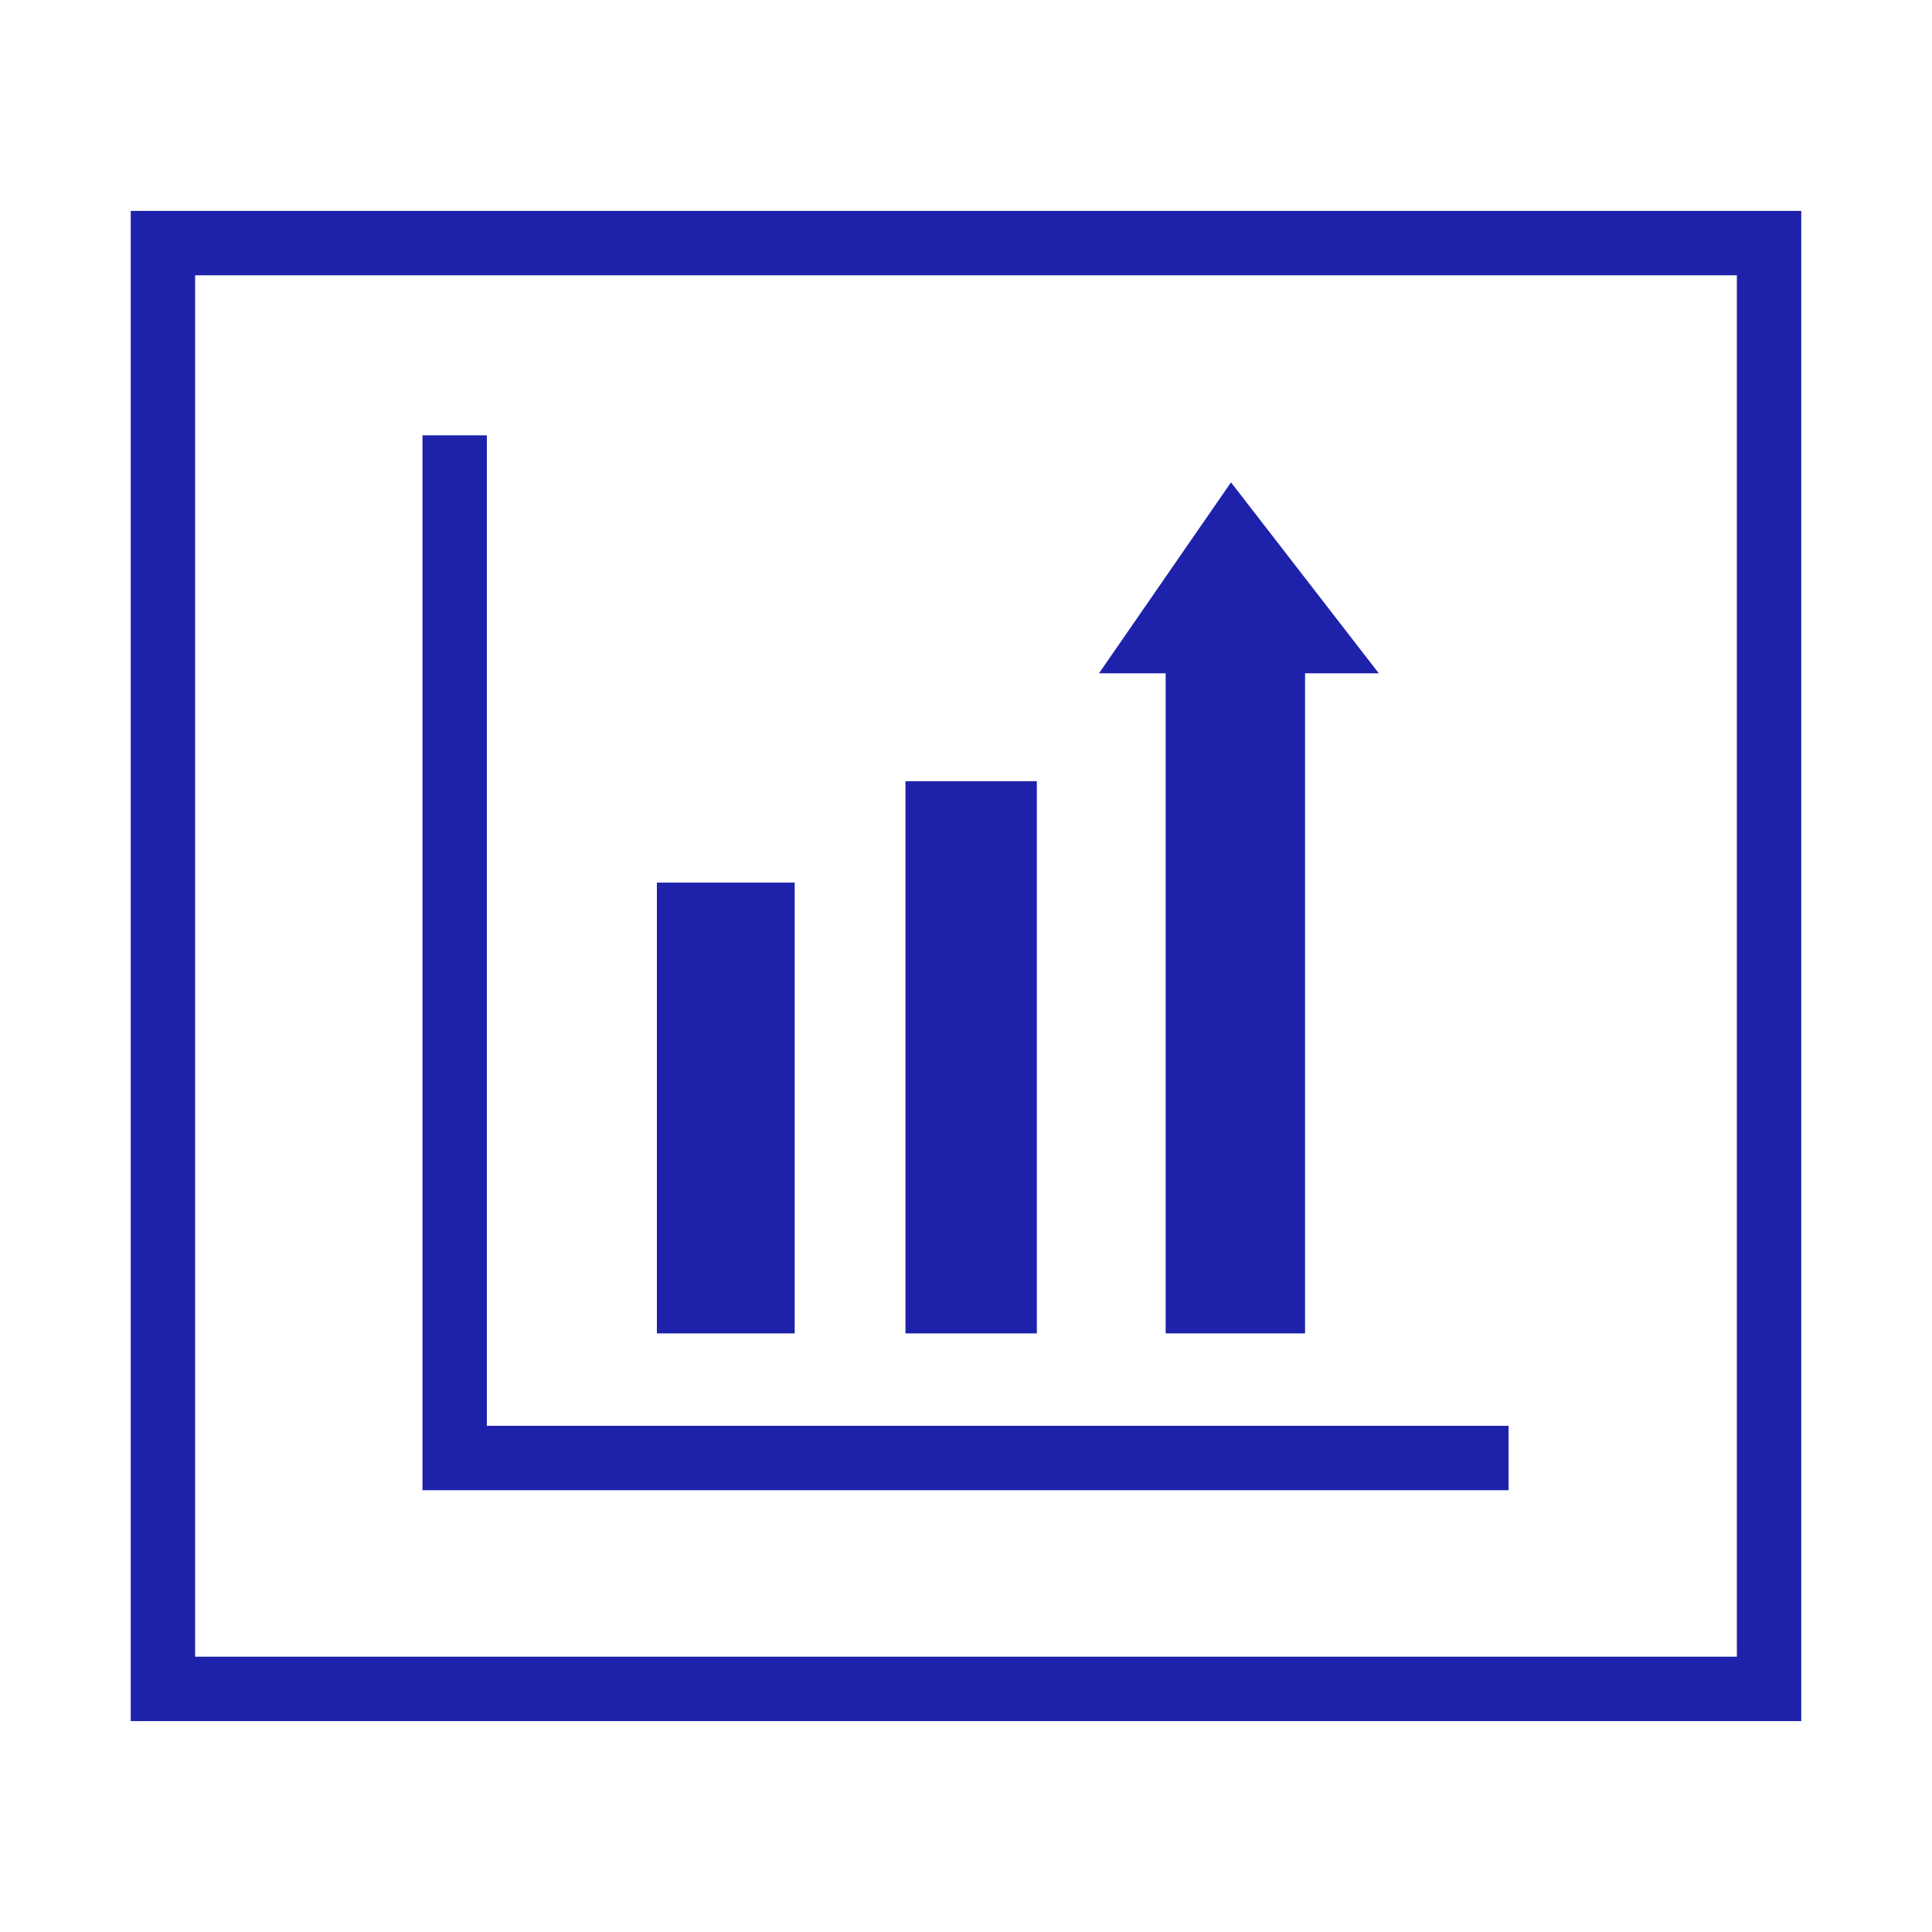
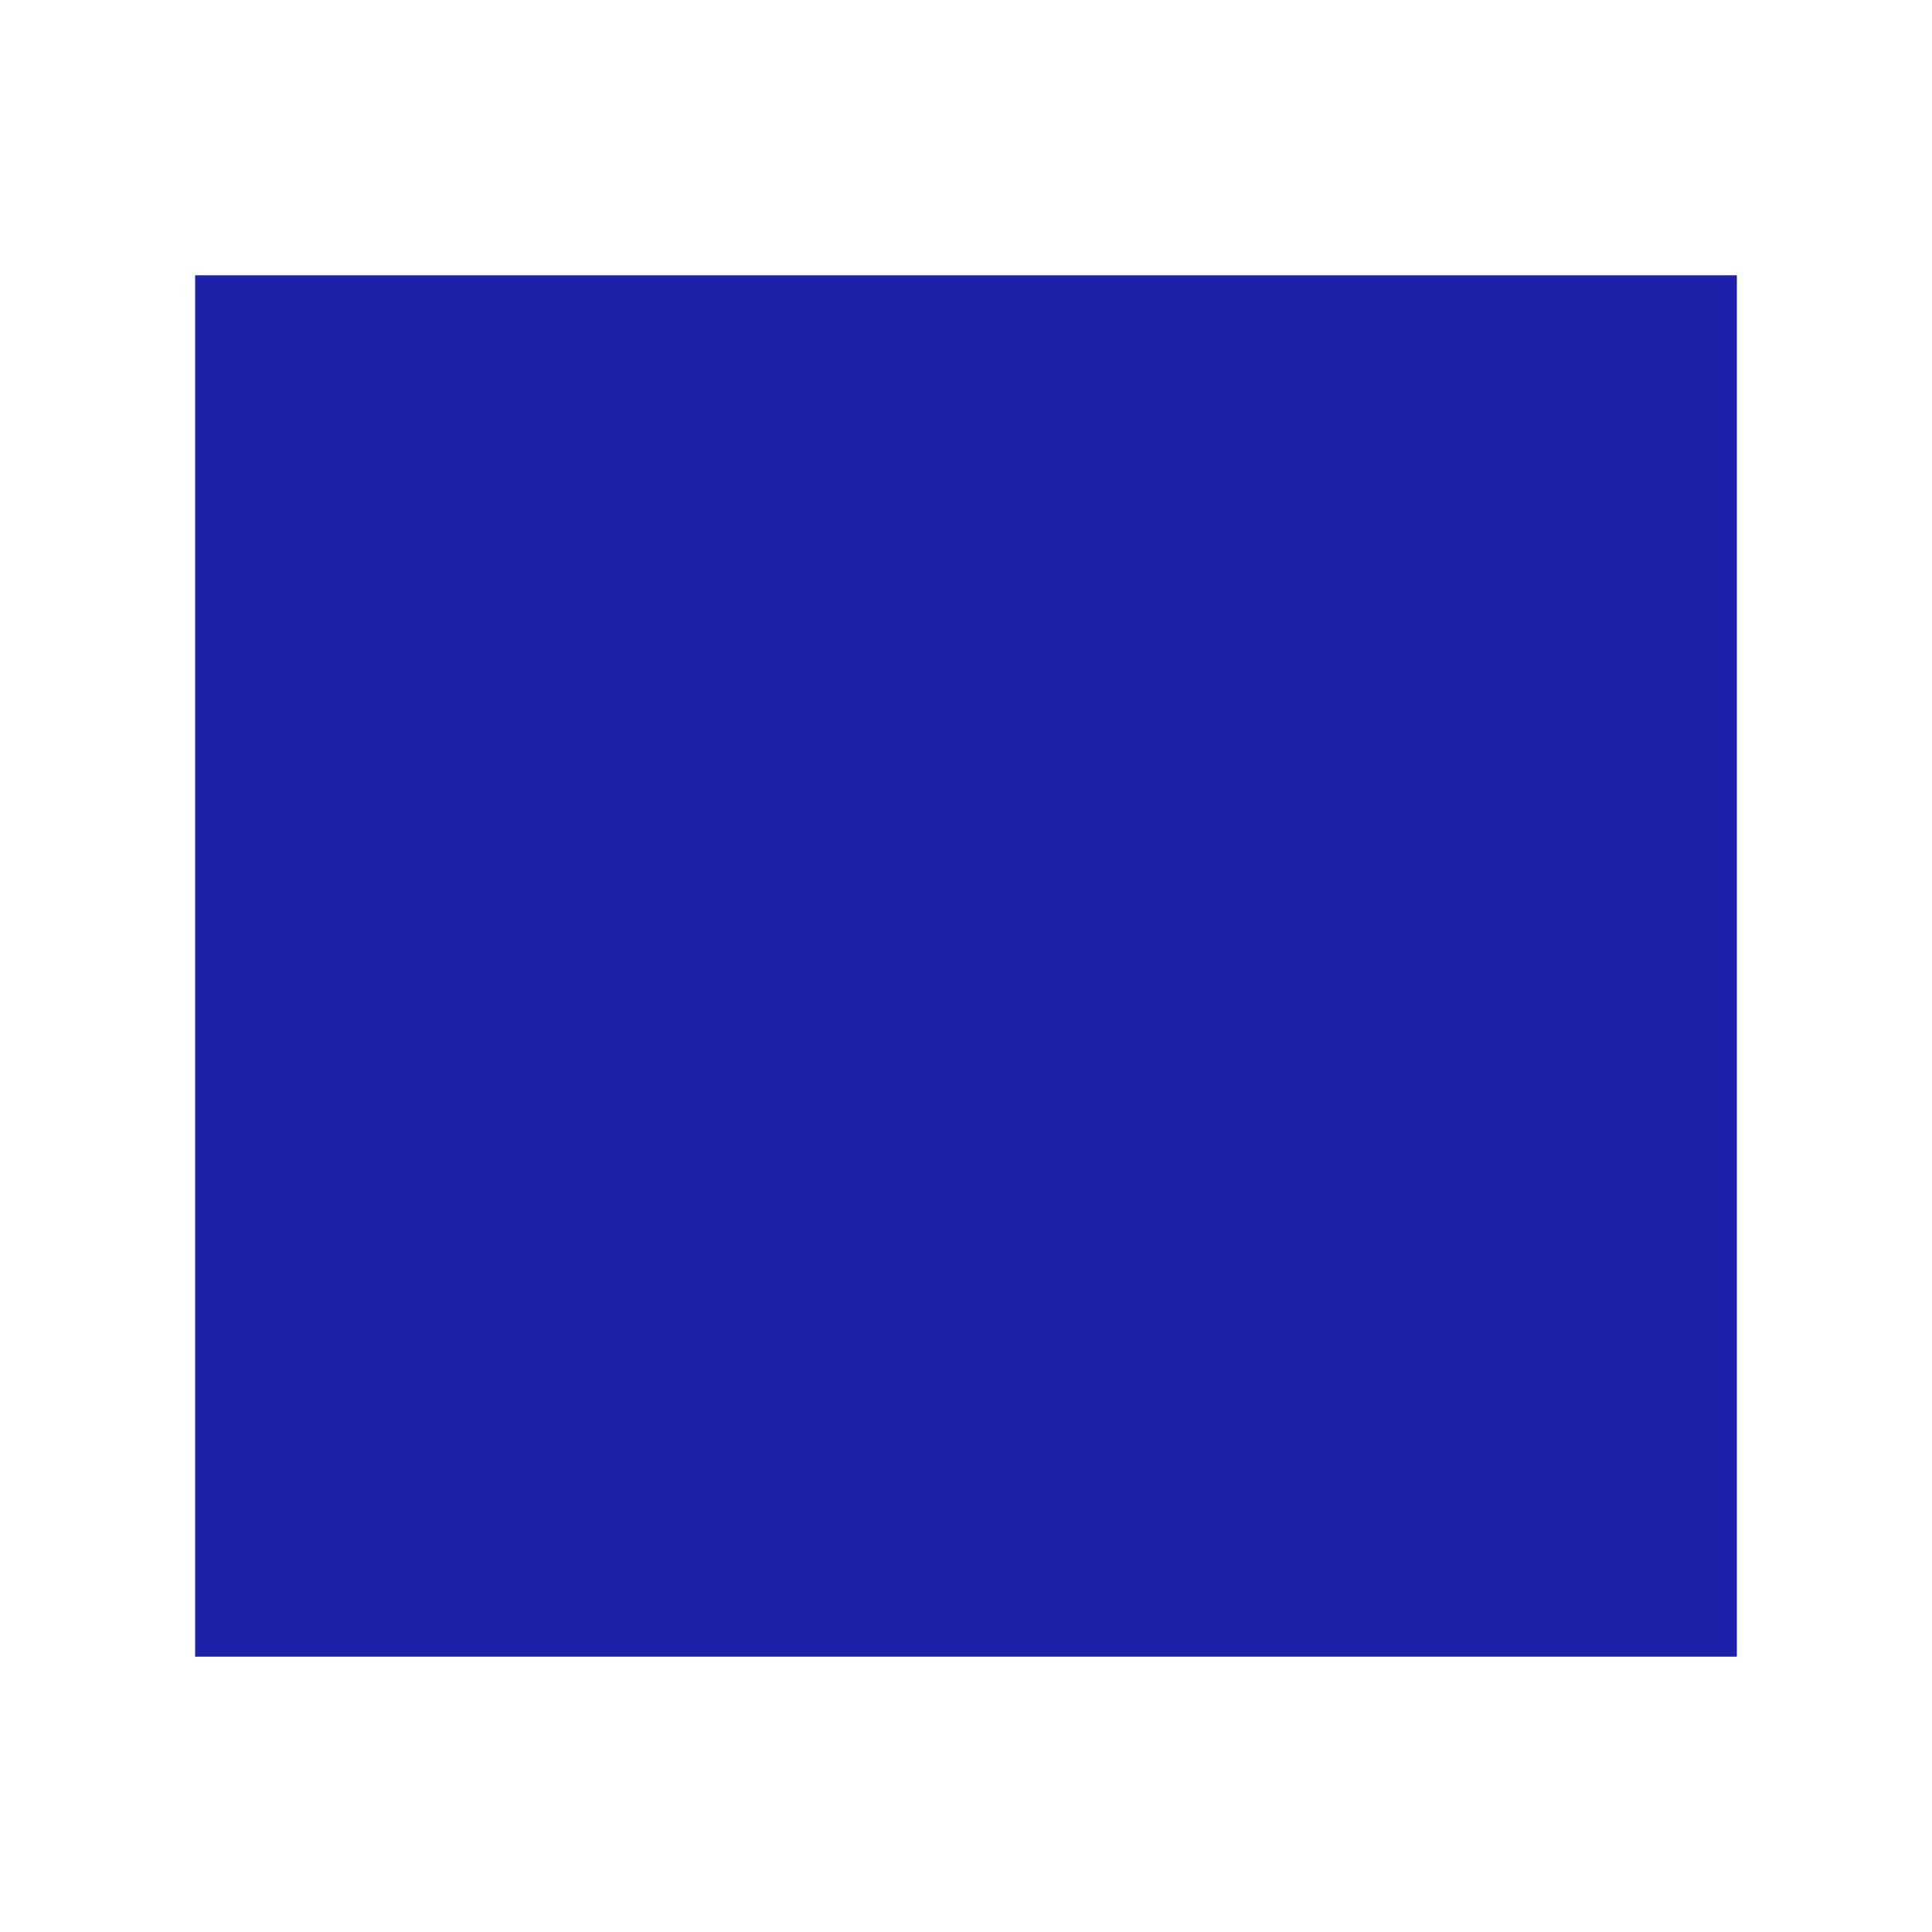
<svg xmlns="http://www.w3.org/2000/svg" width="800" height="800" viewBox="0 0 800 800" fill="none">
  <g clip-path="url(#clip0_1718_2591)">
-     <rect width="800" height="800" fill="none" />
-     <path d="M745.866 712.666H54.133V87.333H745.866V712.666ZM80.799 686H719.199V114H80.799V686Z" fill="#1E22AA" />
+     <path d="M745.866 712.666V87.333H745.866V712.666ZM80.799 686H719.199V114H80.799V686Z" fill="#1E22AA" />
    <path d="M329.067 365.467H272V552.133H329.067V365.467Z" fill="#1E22AA" />
    <path d="M429.334 323.467H374.934V552.133H429.334V323.467Z" fill="#1E22AA" />
    <path d="M482.666 552.133H540.4V278.8H570.933L509.733 199.733L455.066 278.8H482.666V552.133Z" fill="#1E22AA" />
    <path d="M624.667 617.067H174.934V180.267H201.6V590.4H624.667V617.067Z" fill="#1E22AA" />
  </g>
  <defs>
    <clipPath id="clip0_1718_2591">
      <rect width="800" height="800" fill="white" />
    </clipPath>
  </defs>
</svg>